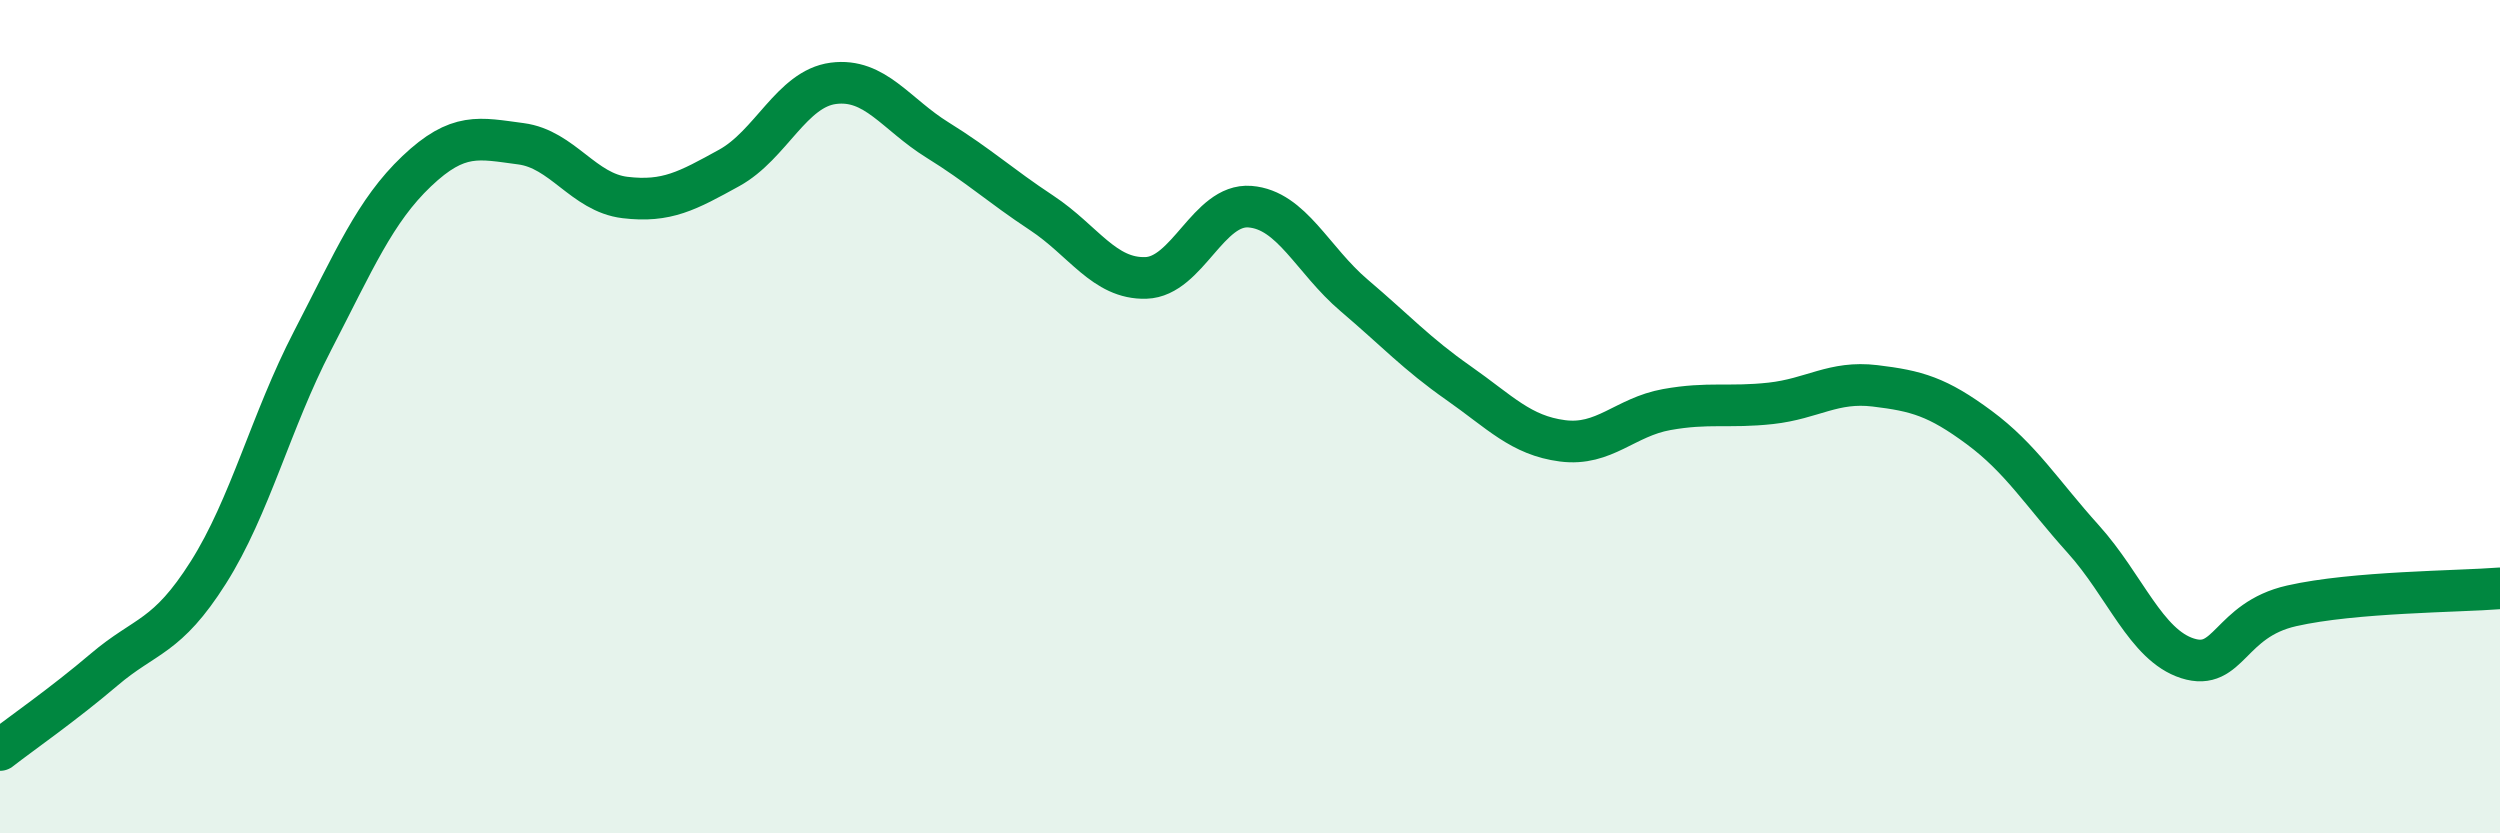
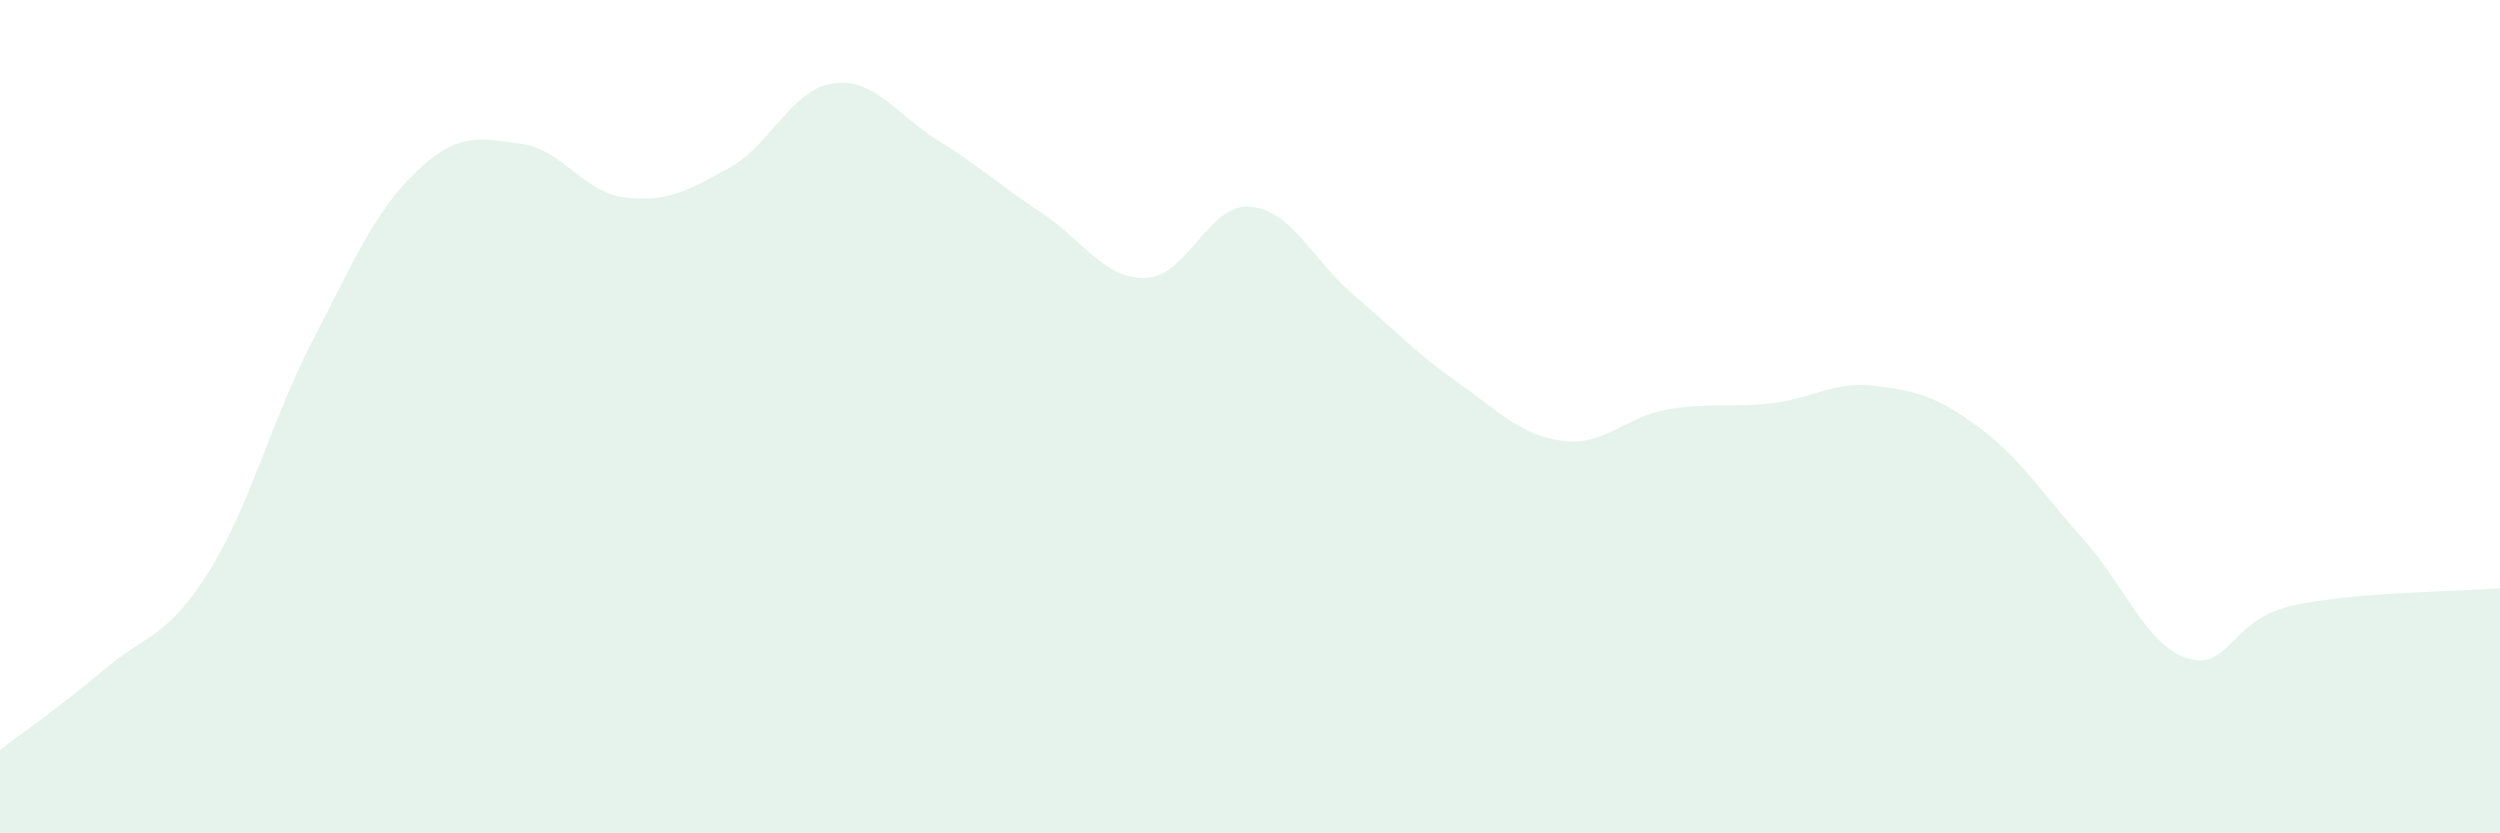
<svg xmlns="http://www.w3.org/2000/svg" width="60" height="20" viewBox="0 0 60 20">
  <path d="M 0,18 C 0.5,17.61 1.5,16.92 2.5,16.07 C 3.5,15.22 4,15.32 5,13.74 C 6,12.16 6.5,10.11 7.5,8.18 C 8.5,6.25 9,5.06 10,4.11 C 11,3.16 11.5,3.32 12.5,3.45 C 13.5,3.58 14,4.62 15,4.74 C 16,4.86 16.5,4.58 17.5,4.03 C 18.5,3.48 19,2.13 20,2 C 21,1.87 21.5,2.74 22.5,3.36 C 23.5,3.98 24,4.45 25,5.11 C 26,5.77 26.5,6.7 27.5,6.67 C 28.5,6.64 29,4.88 30,4.96 C 31,5.04 31.5,6.24 32.5,7.09 C 33.5,7.94 34,8.49 35,9.19 C 36,9.89 36.5,10.45 37.5,10.58 C 38.5,10.71 39,10.01 40,9.83 C 41,9.65 41.5,9.79 42.5,9.68 C 43.5,9.57 44,9.14 45,9.26 C 46,9.38 46.5,9.52 47.5,10.26 C 48.5,11 49,11.83 50,12.94 C 51,14.05 51.5,15.48 52.5,15.8 C 53.5,16.12 53.5,14.88 55,14.54 C 56.5,14.2 59,14.2 60,14.12L60 20L0 20Z" fill="#008740" opacity="0.1" stroke-linecap="round" stroke-linejoin="round" />
-   <path d="M 0,18 C 0.5,17.61 1.5,16.92 2.5,16.07 C 3.5,15.22 4,15.32 5,13.74 C 6,12.16 6.5,10.11 7.5,8.18 C 8.5,6.25 9,5.06 10,4.11 C 11,3.16 11.5,3.32 12.5,3.45 C 13.5,3.58 14,4.62 15,4.74 C 16,4.86 16.5,4.58 17.5,4.03 C 18.5,3.48 19,2.13 20,2 C 21,1.87 21.5,2.74 22.5,3.36 C 23.5,3.98 24,4.45 25,5.11 C 26,5.77 26.5,6.7 27.5,6.67 C 28.5,6.64 29,4.88 30,4.96 C 31,5.04 31.5,6.24 32.5,7.09 C 33.5,7.94 34,8.49 35,9.19 C 36,9.89 36.5,10.45 37.5,10.58 C 38.5,10.71 39,10.01 40,9.83 C 41,9.65 41.5,9.79 42.5,9.68 C 43.5,9.57 44,9.14 45,9.26 C 46,9.38 46.5,9.52 47.5,10.26 C 48.5,11 49,11.83 50,12.94 C 51,14.05 51.5,15.48 52.5,15.8 C 53.5,16.12 53.5,14.88 55,14.54 C 56.5,14.2 59,14.2 60,14.12" stroke="#008740" stroke-width="1" fill="none" stroke-linecap="round" stroke-linejoin="round" />
</svg>